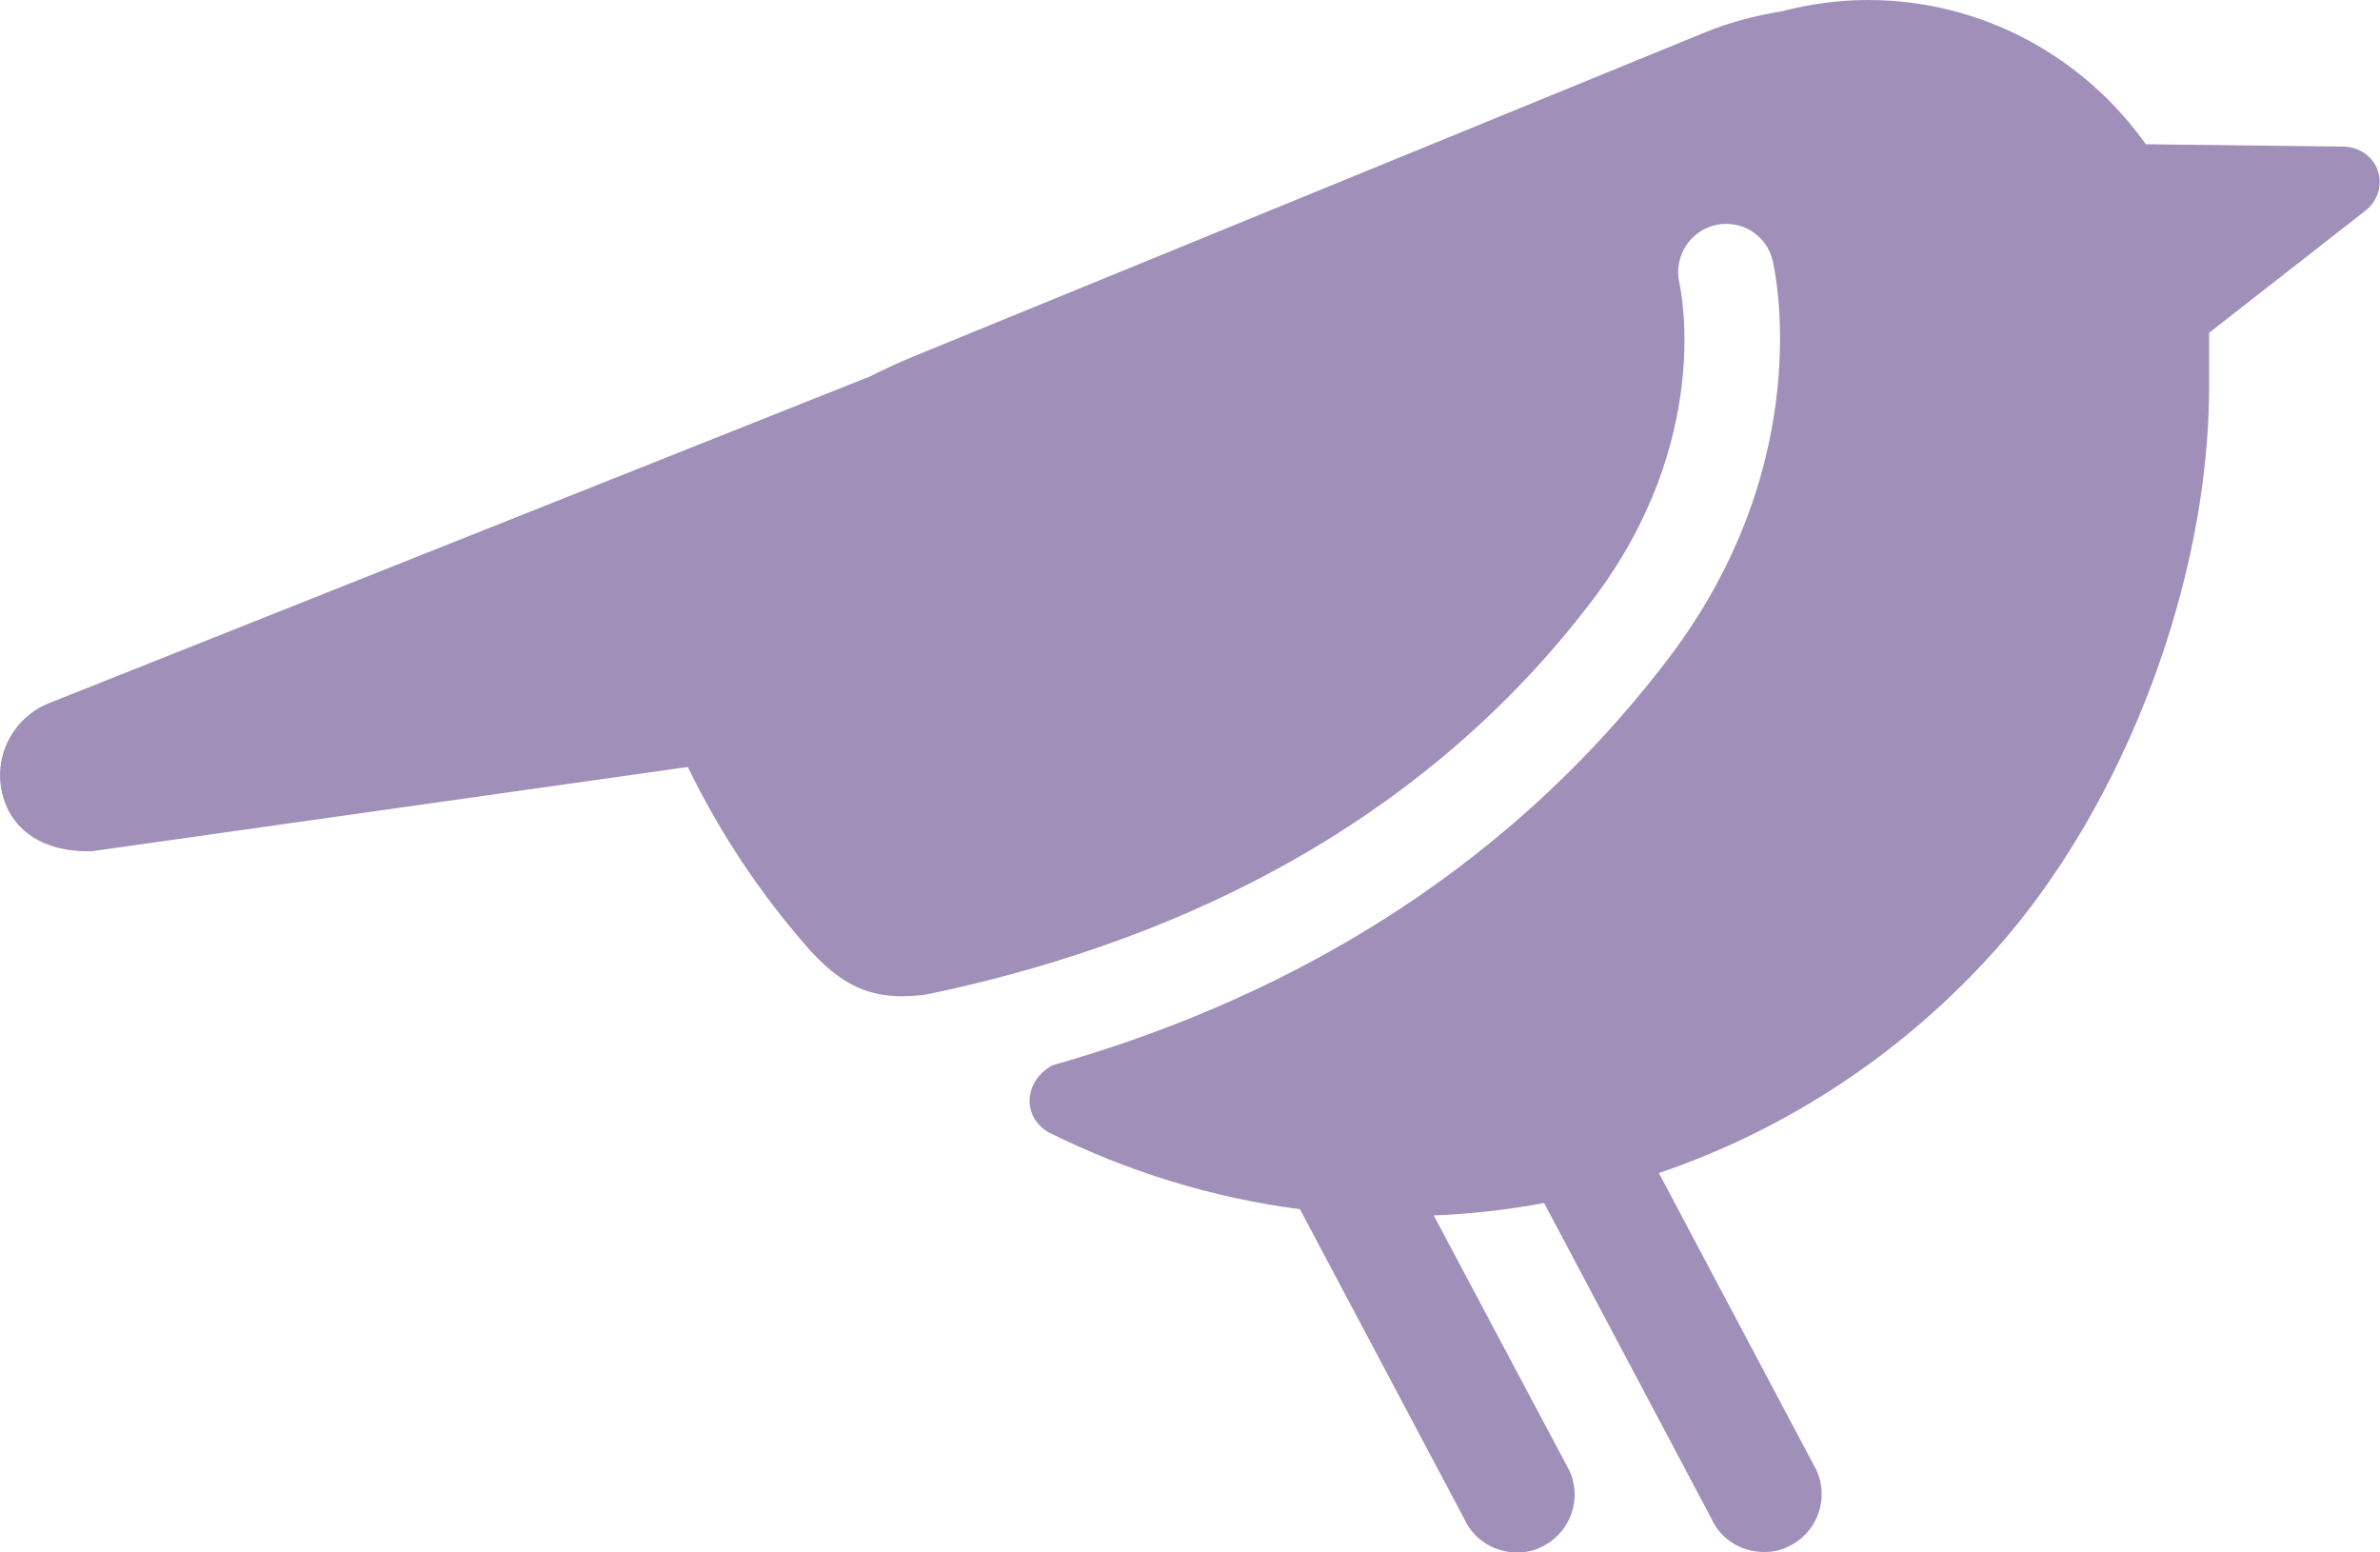
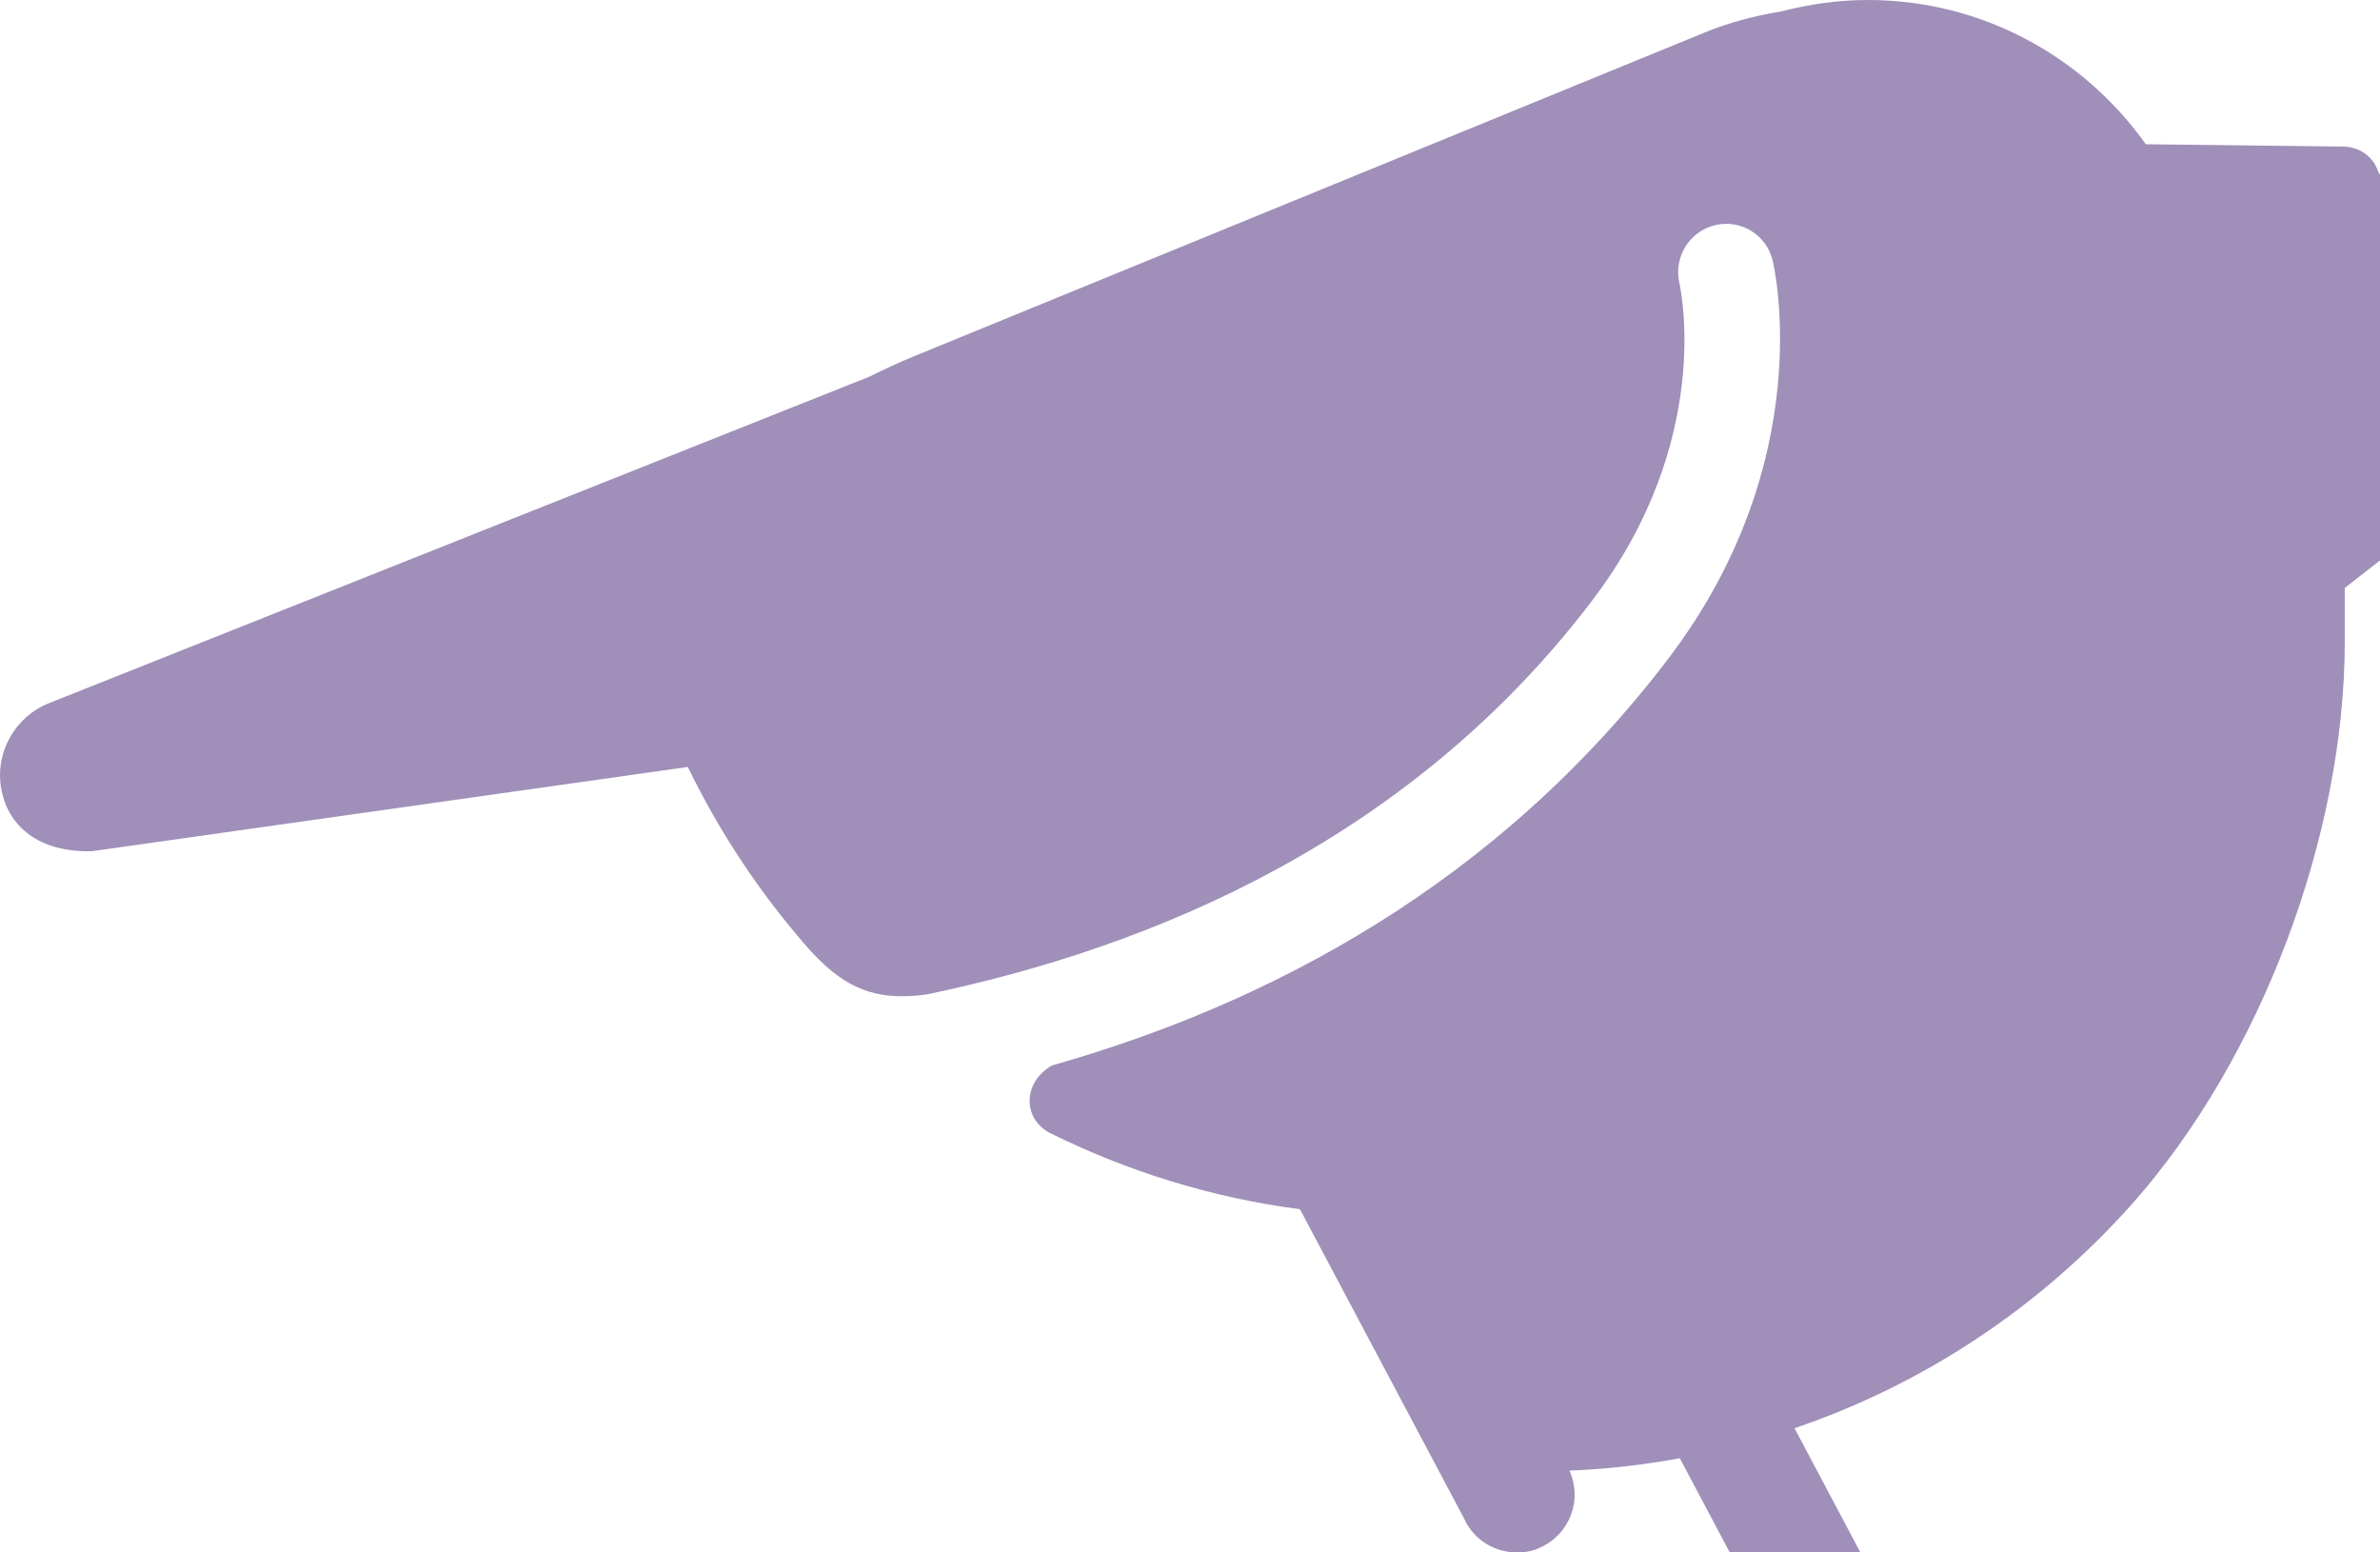
<svg xmlns="http://www.w3.org/2000/svg" id="_レイヤー_2" data-name="レイヤー 2" viewBox="0 0 50 32.61">
  <defs>
    <style>
      .cls-1 {
        fill: #8773a8;
        opacity: .8;
      }
    </style>
  </defs>
  <g id="_背景" data-name="背景">
-     <path class="cls-1" d="m49.96,3.6c-.1-.31-.39-.51-.71-.52l-4.17-.05C43.78,1.2,41.65,0,39.24,0c-.63,0-1.24.09-1.82.24-.55.09-1.09.23-1.6.44l-16.61,6.8c-.32.13-.64.28-.94.43L1.03,14.77c-.71.28-1.15,1.04-1,1.82.17.88.93,1.32,1.9,1.29l12.52-1.77c.67,1.38,1.52,2.66,2.54,3.82.07.08.14.15.21.22.7.7,1.35.86,2.26.74,4.81-1,10.2-3.28,14-8.29,2.54-3.35,1.85-6.52,1.82-6.66-.12-.54.21-1.08.75-1.21.54-.13,1.08.2,1.21.74.04.17.96,4.21-2.18,8.35-3.61,4.75-8.41,7.27-12.96,8.56-.61.35-.62,1.1-.06,1.41,1.65.82,3.43,1.37,5.27,1.61l3.45,6.5c.2.45.65.71,1.11.71.17,0,.34-.03.5-.11.61-.28.88-1,.6-1.61l-2.85-5.36c.78-.03,1.56-.12,2.32-.26l3.51,6.62c.2.45.64.71,1.11.71.17,0,.34-.03.5-.11.61-.28.88-1,.6-1.61l-3.31-6.24c2.71-.92,5.16-2.54,7.1-4.72,2.7-3.05,4.46-7.73,4.46-11.81v-.93c0-.06,0-.12,0-.19l3.29-2.57c.25-.2.36-.53.25-.84h0Z" />
+     <path class="cls-1" d="m49.96,3.6c-.1-.31-.39-.51-.71-.52l-4.17-.05C43.78,1.2,41.65,0,39.24,0c-.63,0-1.24.09-1.82.24-.55.09-1.09.23-1.6.44l-16.61,6.8c-.32.13-.64.28-.94.43L1.03,14.77c-.71.28-1.15,1.04-1,1.82.17.88.93,1.32,1.9,1.29l12.52-1.77c.67,1.38,1.52,2.66,2.54,3.82.07.08.14.15.21.22.7.7,1.35.86,2.26.74,4.81-1,10.2-3.28,14-8.29,2.54-3.35,1.85-6.52,1.82-6.66-.12-.54.21-1.08.75-1.21.54-.13,1.08.2,1.21.74.04.17.96,4.21-2.18,8.35-3.61,4.75-8.41,7.27-12.96,8.56-.61.35-.62,1.1-.06,1.41,1.65.82,3.43,1.37,5.27,1.61l3.45,6.5c.2.45.65.71,1.11.71.17,0,.34-.03.5-.11.61-.28.88-1,.6-1.61c.78-.03,1.56-.12,2.32-.26l3.51,6.62c.2.45.64.71,1.11.71.17,0,.34-.03.5-.11.61-.28.88-1,.6-1.61l-3.31-6.24c2.71-.92,5.16-2.54,7.1-4.72,2.7-3.05,4.46-7.73,4.46-11.81v-.93c0-.06,0-.12,0-.19l3.29-2.57c.25-.2.36-.53.25-.84h0Z" />
  </g>
</svg>